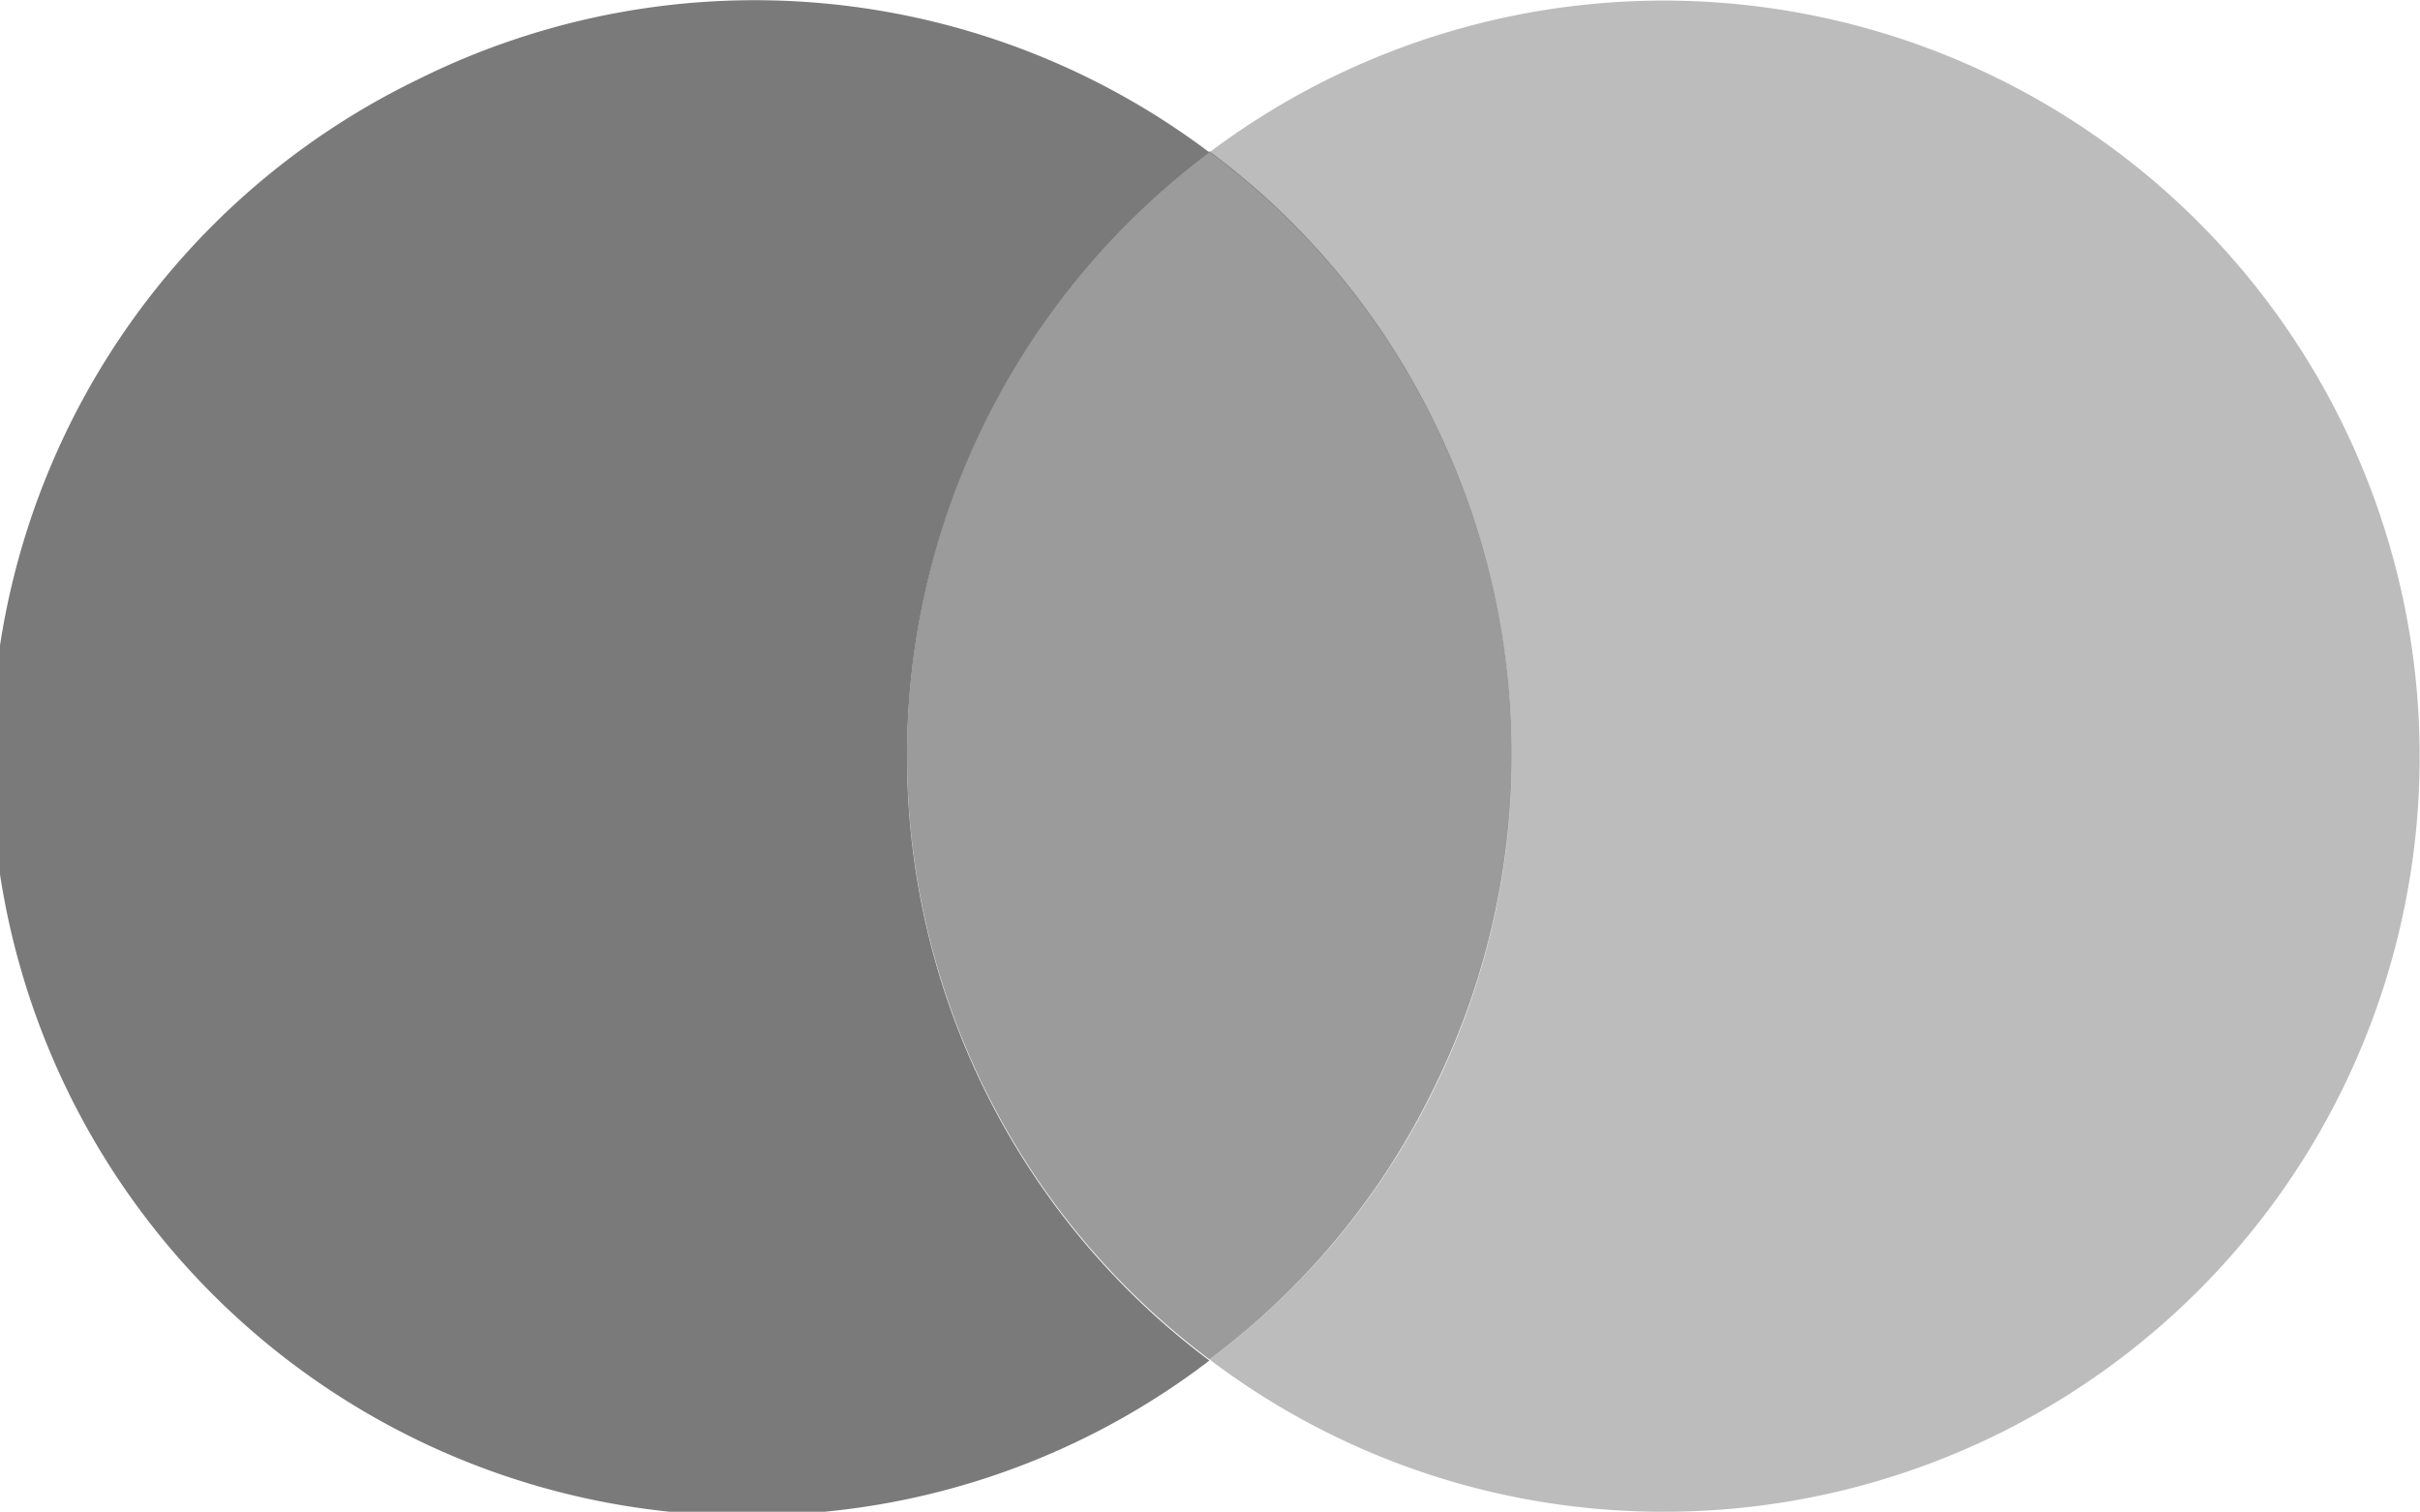
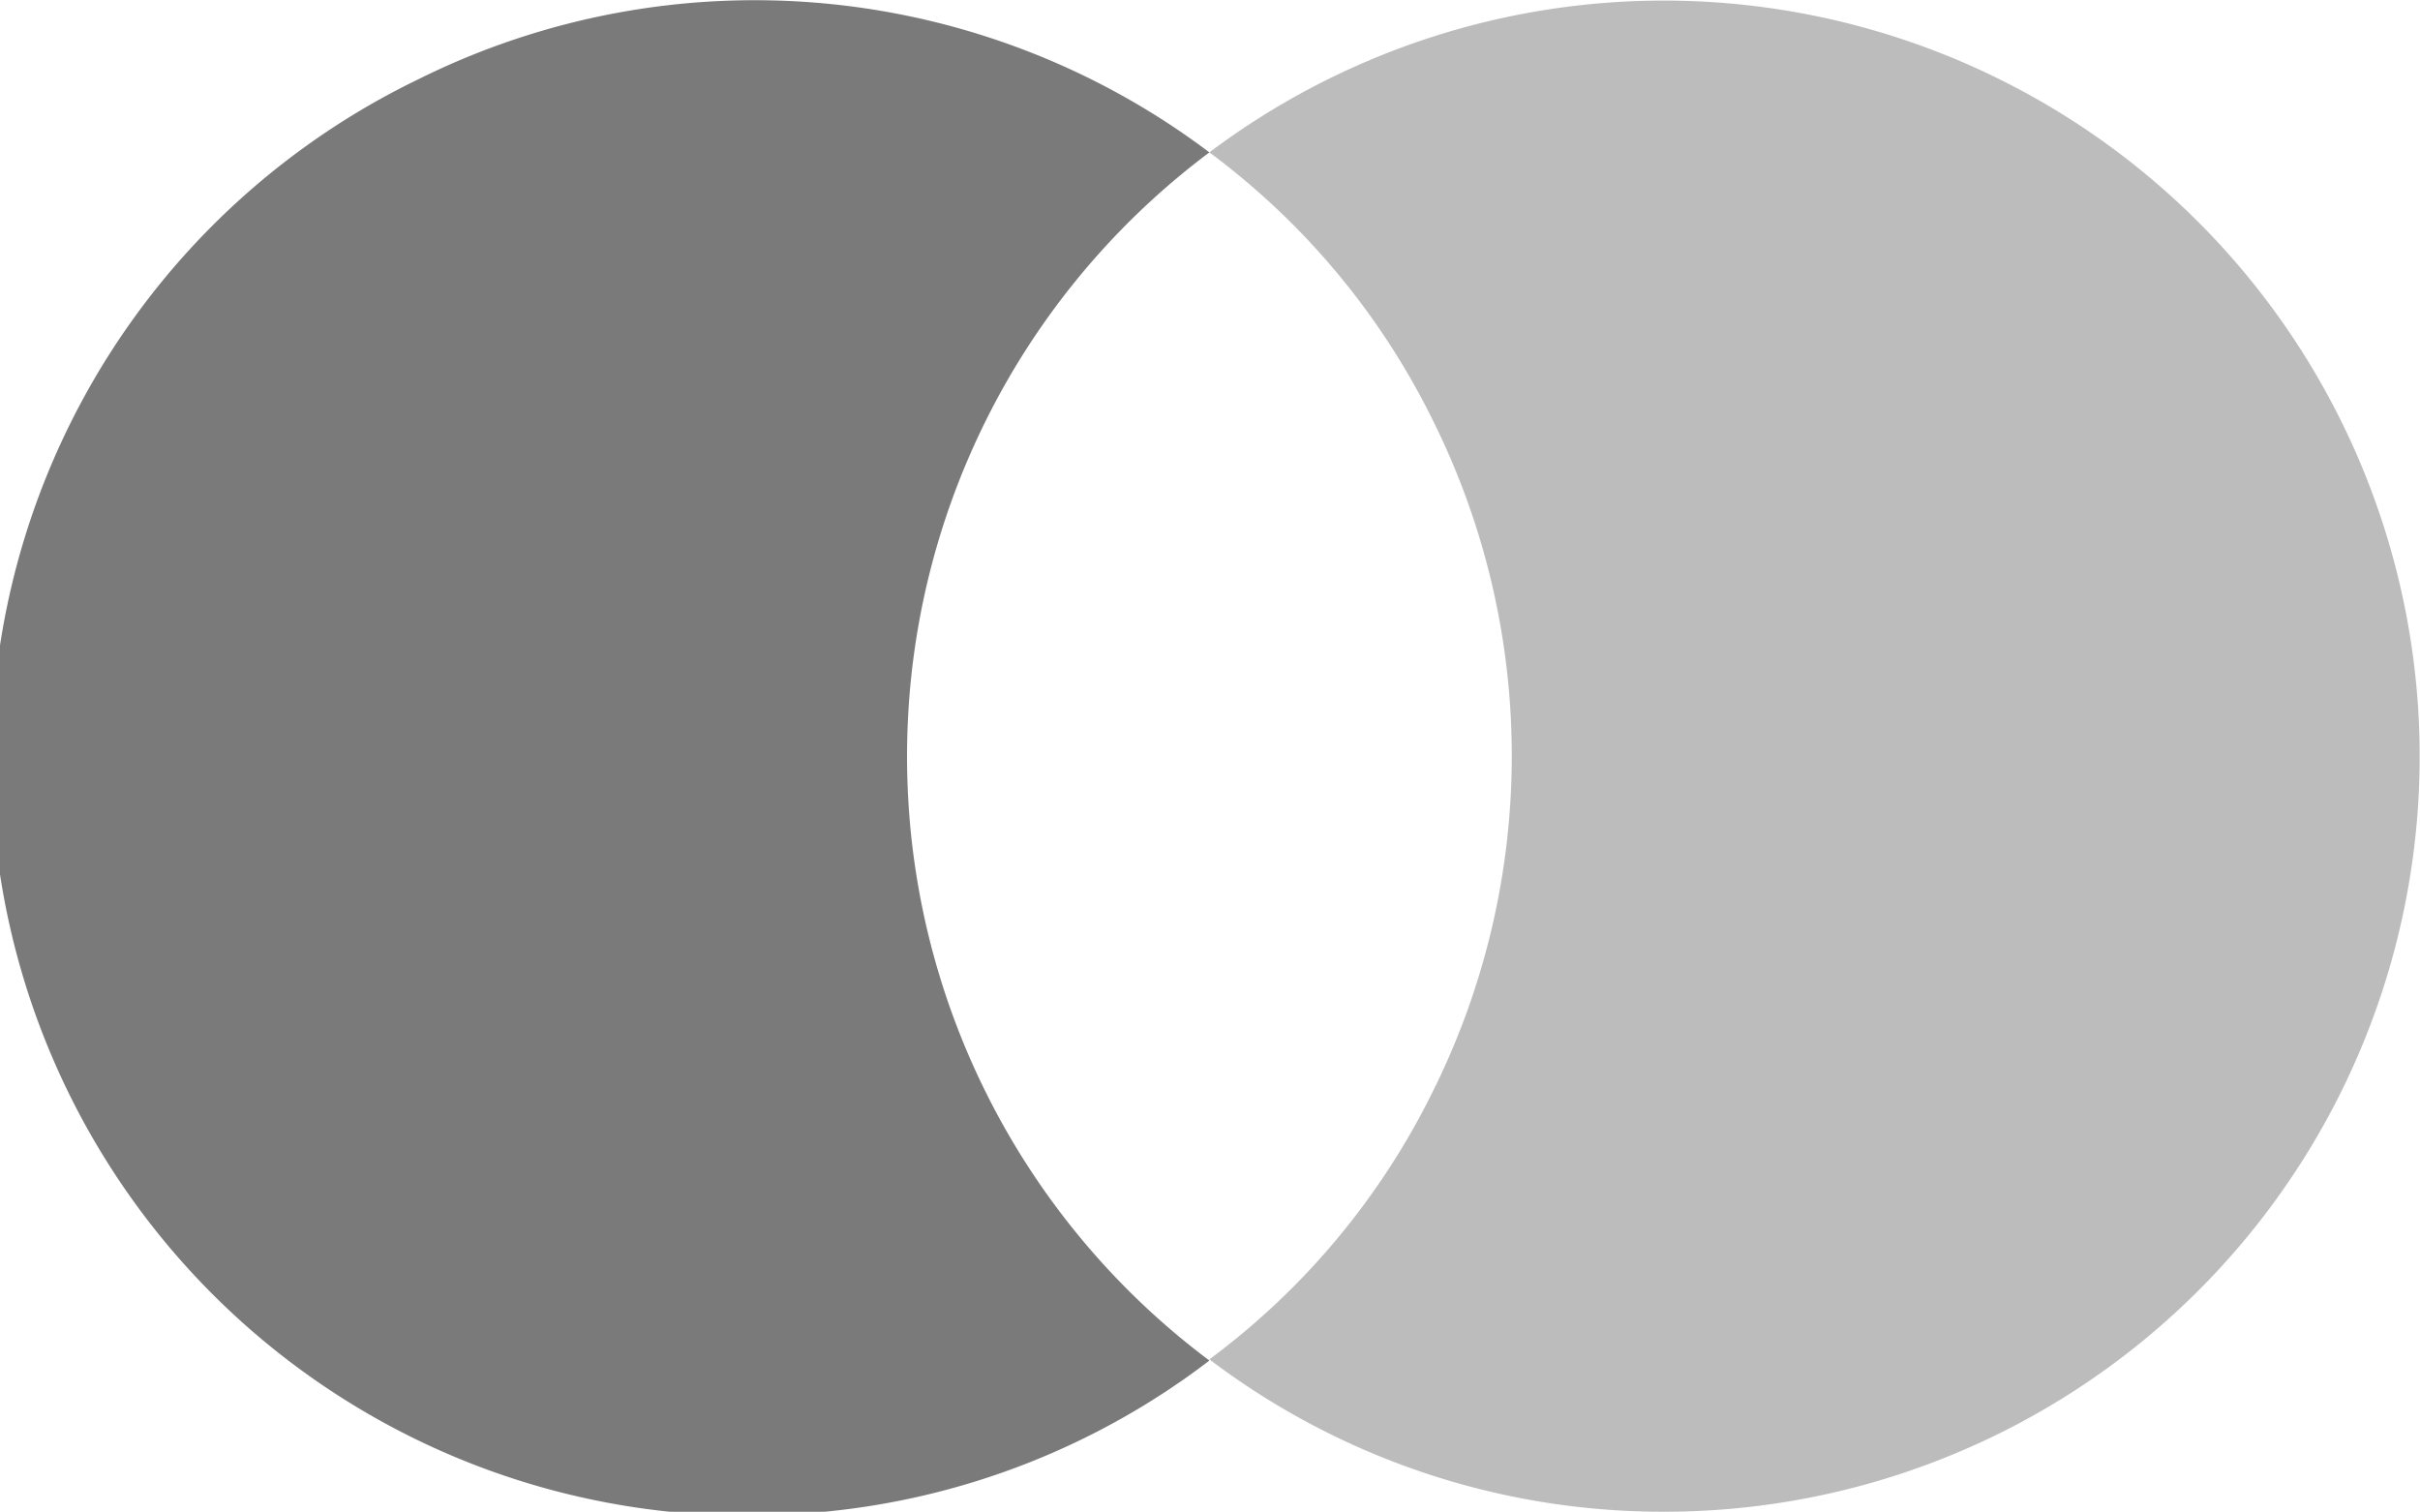
<svg xmlns="http://www.w3.org/2000/svg" viewBox="0 0 40.02 25">
  <defs>
    <style>.cls-1,.cls-2,.cls-3{fill:#7a7a7a;fill-rule:evenodd;}.cls-2{opacity:0.5;}.cls-2,.cls-3{isolation:isolate;}.cls-3{opacity:0.75;}</style>
  </defs>
  <g id="Слой_2" data-name="Слой 2">
    <g id="Слой_1-2" data-name="Слой 1">
      <path class="cls-1" d="M15,12.5a12.47,12.47,0,0,0,5,10A12.43,12.43,0,0,1,13.64,25,12.5,12.5,0,0,1,6.92,1.31,12.49,12.49,0,0,1,20,2.52a12.47,12.47,0,0,0-5,10Z" />
      <path class="cls-2" d="M27.52,25A12.41,12.41,0,0,1,20,22.48a12.24,12.24,0,0,0,3.68-4.4,12.45,12.45,0,0,0,0-11.16A12.24,12.24,0,0,0,20,2.52a12.5,12.5,0,0,1,19.36,6A12.49,12.49,0,0,1,27.52,25Z" />
-       <path class="cls-3" d="M15,12.5a12.47,12.47,0,0,1,5-10,12.24,12.24,0,0,1,3.68,4.4,12.45,12.45,0,0,1,0,11.16A12.24,12.24,0,0,1,20,22.48a12.47,12.47,0,0,1-5-10Z" />
    </g>
  </g>
</svg>